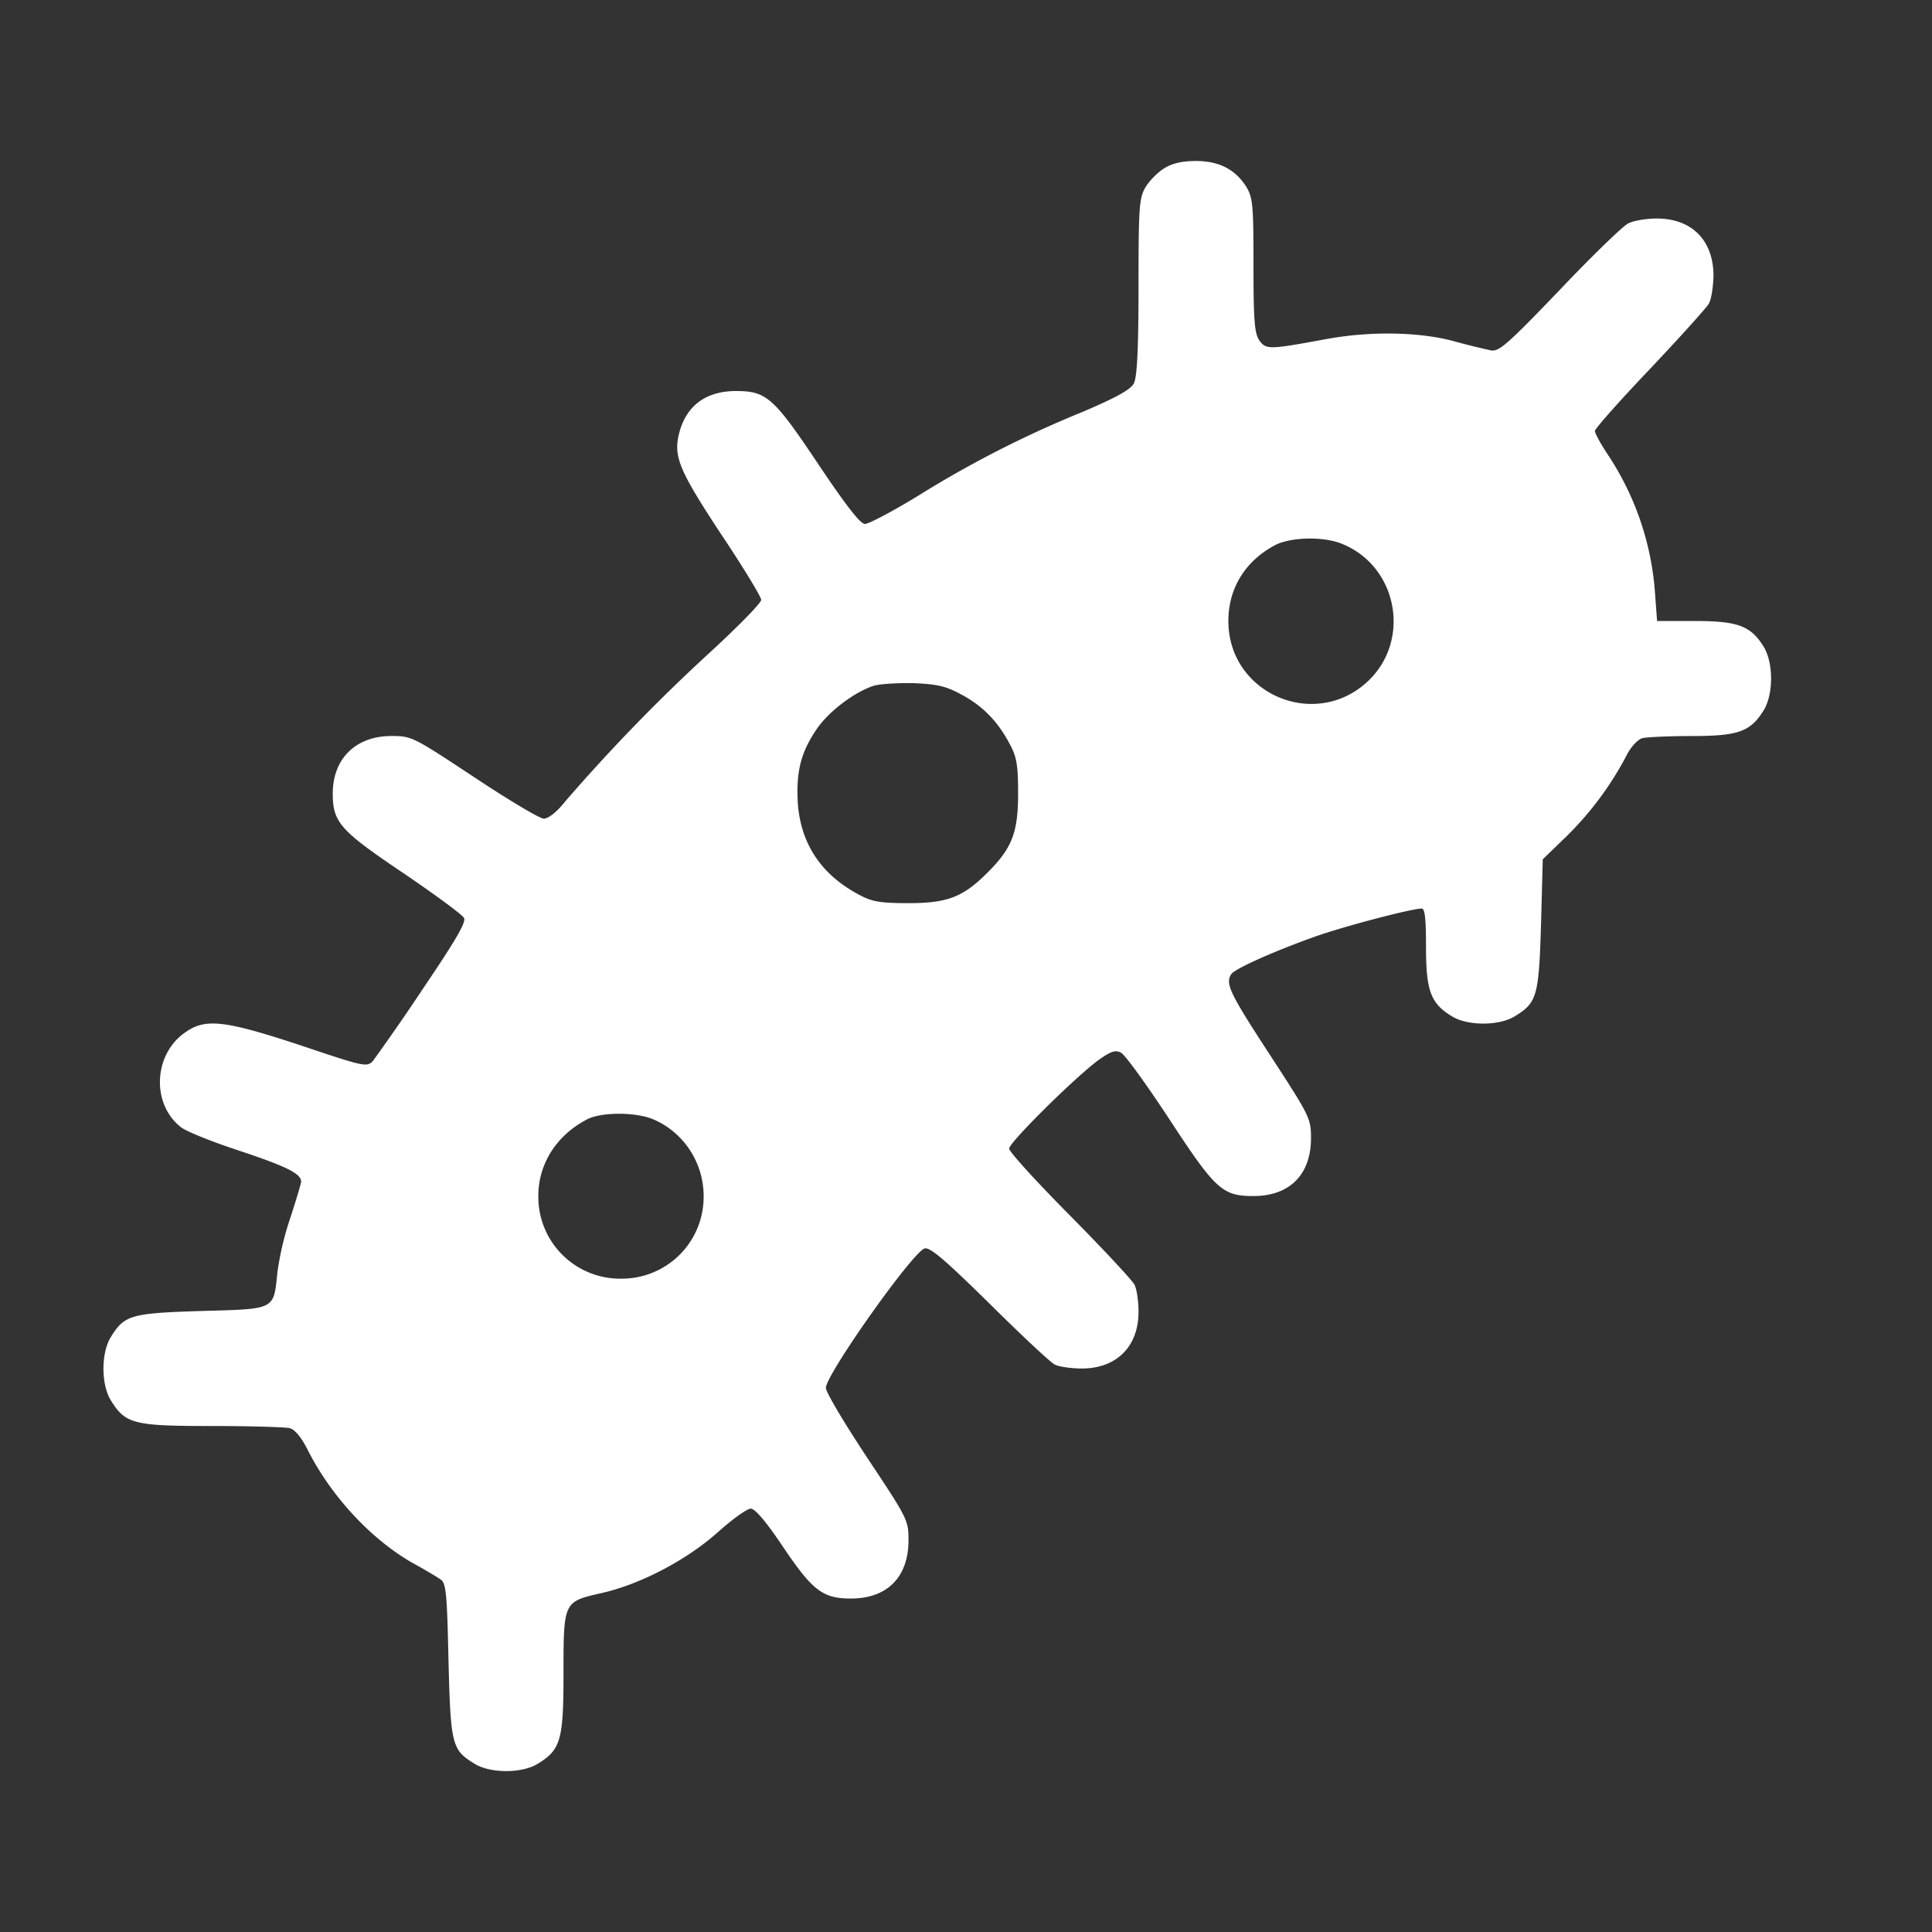
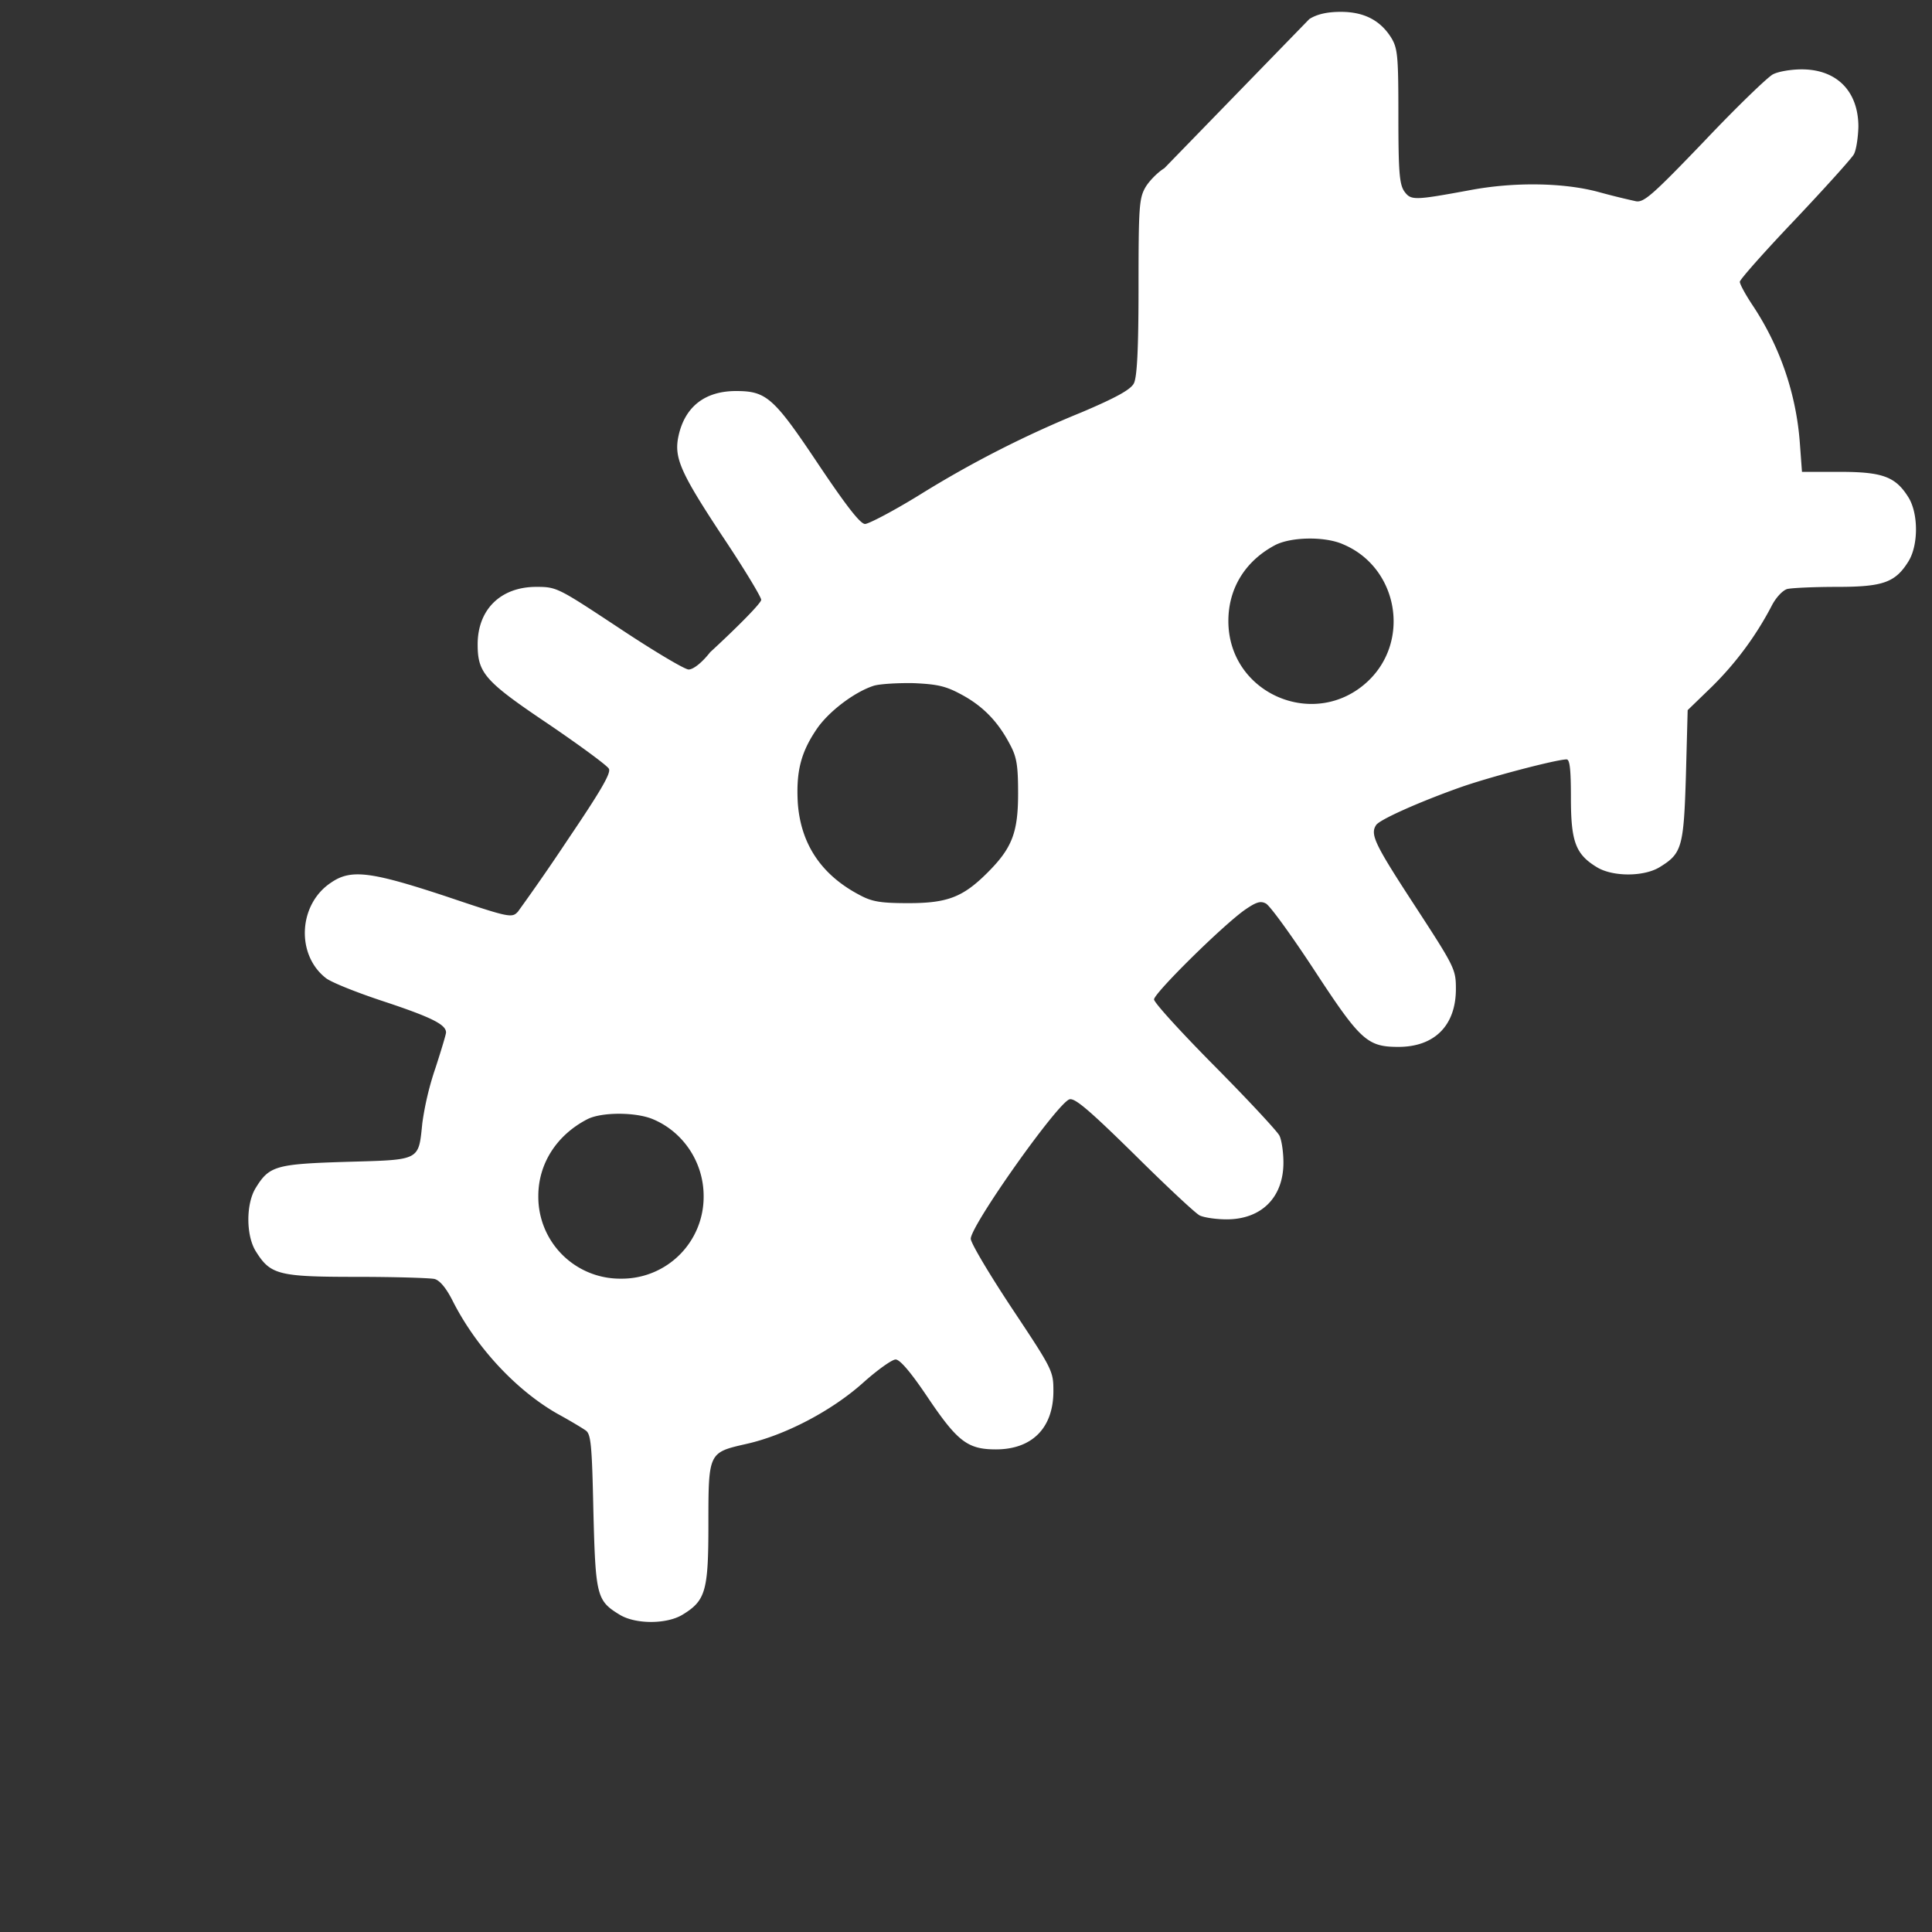
<svg xmlns="http://www.w3.org/2000/svg" width="30" height="30" fill="none">
  <rect width="100%" height="100%" fill="#333333" stroke="none" />
-   <path fill="#fff" d="M18.08 2.612c-.1.061-.228.19-.29.29-.1.173-.111.284-.111 1.551 0 .977-.023 1.406-.073 1.501-.05.095-.268.218-.82.452a16.63 16.63 0 0 0-2.506 1.278c-.407.251-.792.452-.848.452-.073 0-.29-.279-.72-.92-.697-1.044-.81-1.144-1.283-1.144-.48 0-.793.24-.893.697-.073.335.028.564.664 1.53.34.507.62.97.62 1.015 0 .05-.358.413-.793.814a27.844 27.844 0 0 0-2.25 2.316c-.127.162-.261.268-.334.268-.061 0-.547-.29-1.077-.642-.954-.63-.97-.641-1.289-.641-.552 0-.91.351-.91.893 0 .446.112.574 1.1 1.238.485.33.91.642.937.692.04.062-.122.34-.636 1.1a34.02 34.02 0 0 1-.776 1.121c-.094.1-.128.095-1.121-.24-1.167-.385-1.473-.424-1.78-.212-.508.335-.547 1.116-.084 1.48.078.066.497.233.926.373.72.24.943.352.943.474 0 .028-.072.268-.161.542a4.672 4.672 0 0 0-.207.864c-.061.592-.022.57-1.177.603-1.1.034-1.2.062-1.412.408-.15.245-.15.73 0 .976.229.368.346.402 1.562.402.597 0 1.144.017 1.217.033.083.023.178.14.273.324.363.726.988 1.4 1.635 1.769.184.1.38.218.436.257.083.055.1.206.122 1.255.034 1.317.05 1.39.408 1.608.245.15.73.15.976 0 .357-.218.402-.363.402-1.396 0-1.127 0-1.121.586-1.255.603-.134 1.328-.514 1.814-.949.223-.2.452-.363.507-.363.067 0 .235.196.497.586.463.687.62.81 1.06.81.564 0 .893-.335.893-.904 0-.313-.011-.335-.642-1.284-.351-.53-.641-1.016-.641-1.083 0-.206 1.35-2.114 1.534-2.165.084-.022.307.168 1.005.854.49.486.948.915 1.015.949.067.033.257.061.419.061.541 0 .882-.34.882-.882 0-.162-.028-.351-.062-.418-.033-.067-.485-.553-1.004-1.077-.52-.525-.943-.988-.943-1.038 0-.095 1.038-1.122 1.4-1.384.184-.128.252-.15.335-.106.061.028.396.491.748 1.027.72 1.1.826 1.2 1.311 1.2.564 0 .893-.335.893-.899 0-.307-.017-.34-.642-1.3-.619-.949-.692-1.1-.597-1.245.05-.083.664-.357 1.29-.58.451-.162 1.512-.44 1.668-.44.05 0 .067.155.067.596 0 .681.072.876.402 1.077.245.151.73.151.976 0 .346-.212.374-.307.408-1.428l.027-1.01.369-.357a5.02 5.02 0 0 0 .932-1.256c.067-.134.173-.246.245-.268.073-.017.419-.033.77-.033.72 0 .91-.067 1.116-.402.151-.251.151-.731 0-.982-.2-.324-.396-.402-1.065-.402h-.592l-.033-.447a4.451 4.451 0 0 0-.732-2.137c-.111-.167-.2-.329-.2-.368 0-.034.385-.469.853-.96.464-.491.877-.949.916-1.016.039-.066.067-.262.072-.43 0-.552-.335-.892-.881-.892-.162 0-.363.033-.447.078-.084.045-.564.508-1.066 1.038-.803.837-.937.954-1.06.932a11.781 11.781 0 0 1-.586-.145c-.541-.145-1.306-.156-1.987-.028-.881.162-.92.162-1.026.017-.073-.112-.09-.296-.09-1.167 0-.932-.01-1.049-.111-1.216-.168-.268-.419-.402-.782-.402-.206 0-.368.034-.49.112Zm2.768 5.837c.854.351 1.066 1.49.396 2.126-.82.776-2.17.2-2.17-.932 0-.508.262-.932.725-1.178.246-.128.765-.139 1.05-.016Zm-5.915 2.338c.33.178.564.418.748.77.106.195.128.324.128.764 0 .609-.095.849-.474 1.228-.38.38-.62.475-1.228.475-.44 0-.569-.023-.764-.129-.592-.312-.91-.792-.955-1.428-.027-.48.045-.776.285-1.133.184-.28.597-.592.899-.687.094-.027.373-.044.619-.039.368.017.496.045.742.179Zm-4.799 6.59c.474.196.792.67.792 1.195a1.27 1.27 0 0 1-1.283 1.283 1.27 1.27 0 0 1-1.284-1.284c0-.502.285-.943.754-1.188.217-.117.753-.117 1.021-.006Z" />
+   <path fill="#fff" d="M18.08 2.612c-.1.061-.228.19-.29.29-.1.173-.111.284-.111 1.551 0 .977-.023 1.406-.073 1.501-.05.095-.268.218-.82.452a16.63 16.63 0 0 0-2.506 1.278c-.407.251-.792.452-.848.452-.073 0-.29-.279-.72-.92-.697-1.044-.81-1.144-1.283-1.144-.48 0-.793.24-.893.697-.073.335.028.564.664 1.53.34.507.62.97.62 1.015 0 .05-.358.413-.793.814c-.127.162-.261.268-.334.268-.061 0-.547-.29-1.077-.642-.954-.63-.97-.641-1.289-.641-.552 0-.91.351-.91.893 0 .446.112.574 1.1 1.238.485.33.91.642.937.692.04.062-.122.34-.636 1.1a34.02 34.02 0 0 1-.776 1.121c-.094.1-.128.095-1.121-.24-1.167-.385-1.473-.424-1.78-.212-.508.335-.547 1.116-.084 1.48.078.066.497.233.926.373.72.24.943.352.943.474 0 .028-.072.268-.161.542a4.672 4.672 0 0 0-.207.864c-.061.592-.022.57-1.177.603-1.1.034-1.2.062-1.412.408-.15.245-.15.73 0 .976.229.368.346.402 1.562.402.597 0 1.144.017 1.217.033.083.023.178.14.273.324.363.726.988 1.4 1.635 1.769.184.1.38.218.436.257.083.055.1.206.122 1.255.034 1.317.05 1.39.408 1.608.245.15.73.15.976 0 .357-.218.402-.363.402-1.396 0-1.127 0-1.121.586-1.255.603-.134 1.328-.514 1.814-.949.223-.2.452-.363.507-.363.067 0 .235.196.497.586.463.687.62.81 1.06.81.564 0 .893-.335.893-.904 0-.313-.011-.335-.642-1.284-.351-.53-.641-1.016-.641-1.083 0-.206 1.35-2.114 1.534-2.165.084-.022.307.168 1.005.854.49.486.948.915 1.015.949.067.033.257.061.419.061.541 0 .882-.34.882-.882 0-.162-.028-.351-.062-.418-.033-.067-.485-.553-1.004-1.077-.52-.525-.943-.988-.943-1.038 0-.095 1.038-1.122 1.4-1.384.184-.128.252-.15.335-.106.061.028.396.491.748 1.027.72 1.1.826 1.2 1.311 1.2.564 0 .893-.335.893-.899 0-.307-.017-.34-.642-1.3-.619-.949-.692-1.1-.597-1.245.05-.083.664-.357 1.29-.58.451-.162 1.512-.44 1.668-.44.05 0 .067.155.067.596 0 .681.072.876.402 1.077.245.151.73.151.976 0 .346-.212.374-.307.408-1.428l.027-1.01.369-.357a5.02 5.02 0 0 0 .932-1.256c.067-.134.173-.246.245-.268.073-.017.419-.033.77-.033.72 0 .91-.067 1.116-.402.151-.251.151-.731 0-.982-.2-.324-.396-.402-1.065-.402h-.592l-.033-.447a4.451 4.451 0 0 0-.732-2.137c-.111-.167-.2-.329-.2-.368 0-.034.385-.469.853-.96.464-.491.877-.949.916-1.016.039-.066.067-.262.072-.43 0-.552-.335-.892-.881-.892-.162 0-.363.033-.447.078-.084.045-.564.508-1.066 1.038-.803.837-.937.954-1.06.932a11.781 11.781 0 0 1-.586-.145c-.541-.145-1.306-.156-1.987-.028-.881.162-.92.162-1.026.017-.073-.112-.09-.296-.09-1.167 0-.932-.01-1.049-.111-1.216-.168-.268-.419-.402-.782-.402-.206 0-.368.034-.49.112Zm2.768 5.837c.854.351 1.066 1.49.396 2.126-.82.776-2.17.2-2.17-.932 0-.508.262-.932.725-1.178.246-.128.765-.139 1.05-.016Zm-5.915 2.338c.33.178.564.418.748.77.106.195.128.324.128.764 0 .609-.095.849-.474 1.228-.38.38-.62.475-1.228.475-.44 0-.569-.023-.764-.129-.592-.312-.91-.792-.955-1.428-.027-.48.045-.776.285-1.133.184-.28.597-.592.899-.687.094-.027.373-.044.619-.039.368.017.496.045.742.179Zm-4.799 6.59c.474.196.792.67.792 1.195a1.27 1.27 0 0 1-1.283 1.283 1.27 1.27 0 0 1-1.284-1.284c0-.502.285-.943.754-1.188.217-.117.753-.117 1.021-.006Z" />
</svg>